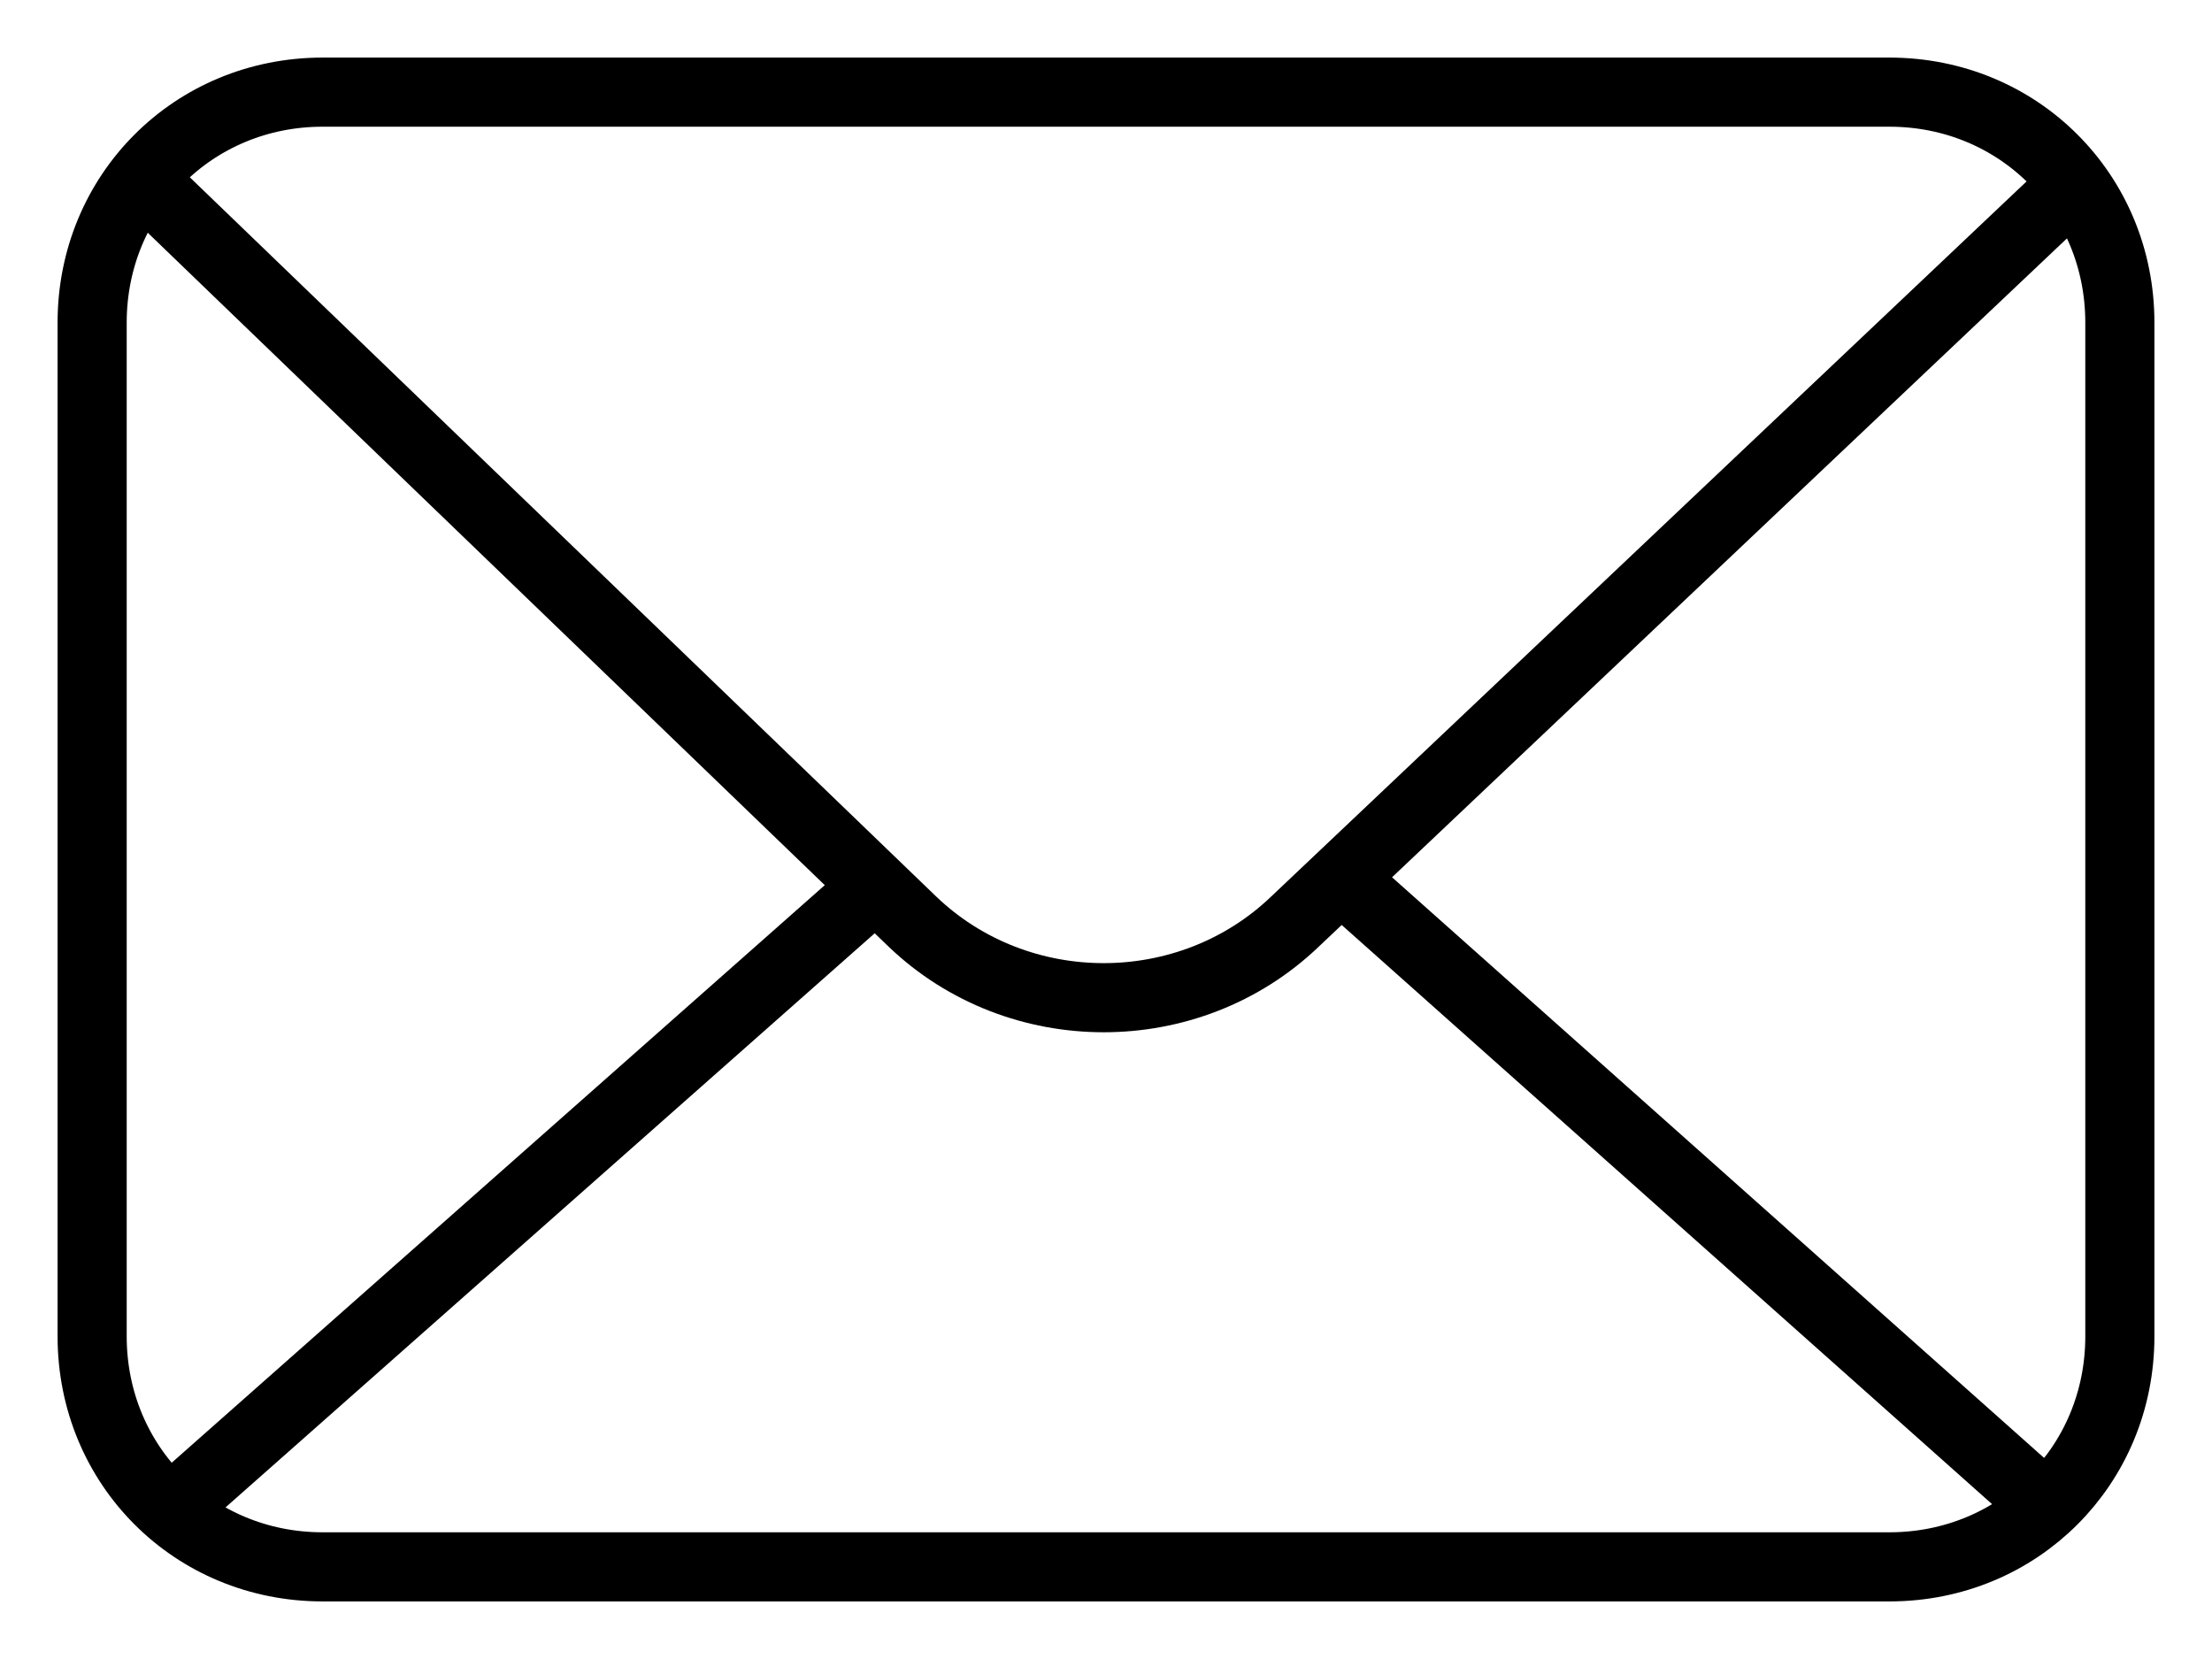
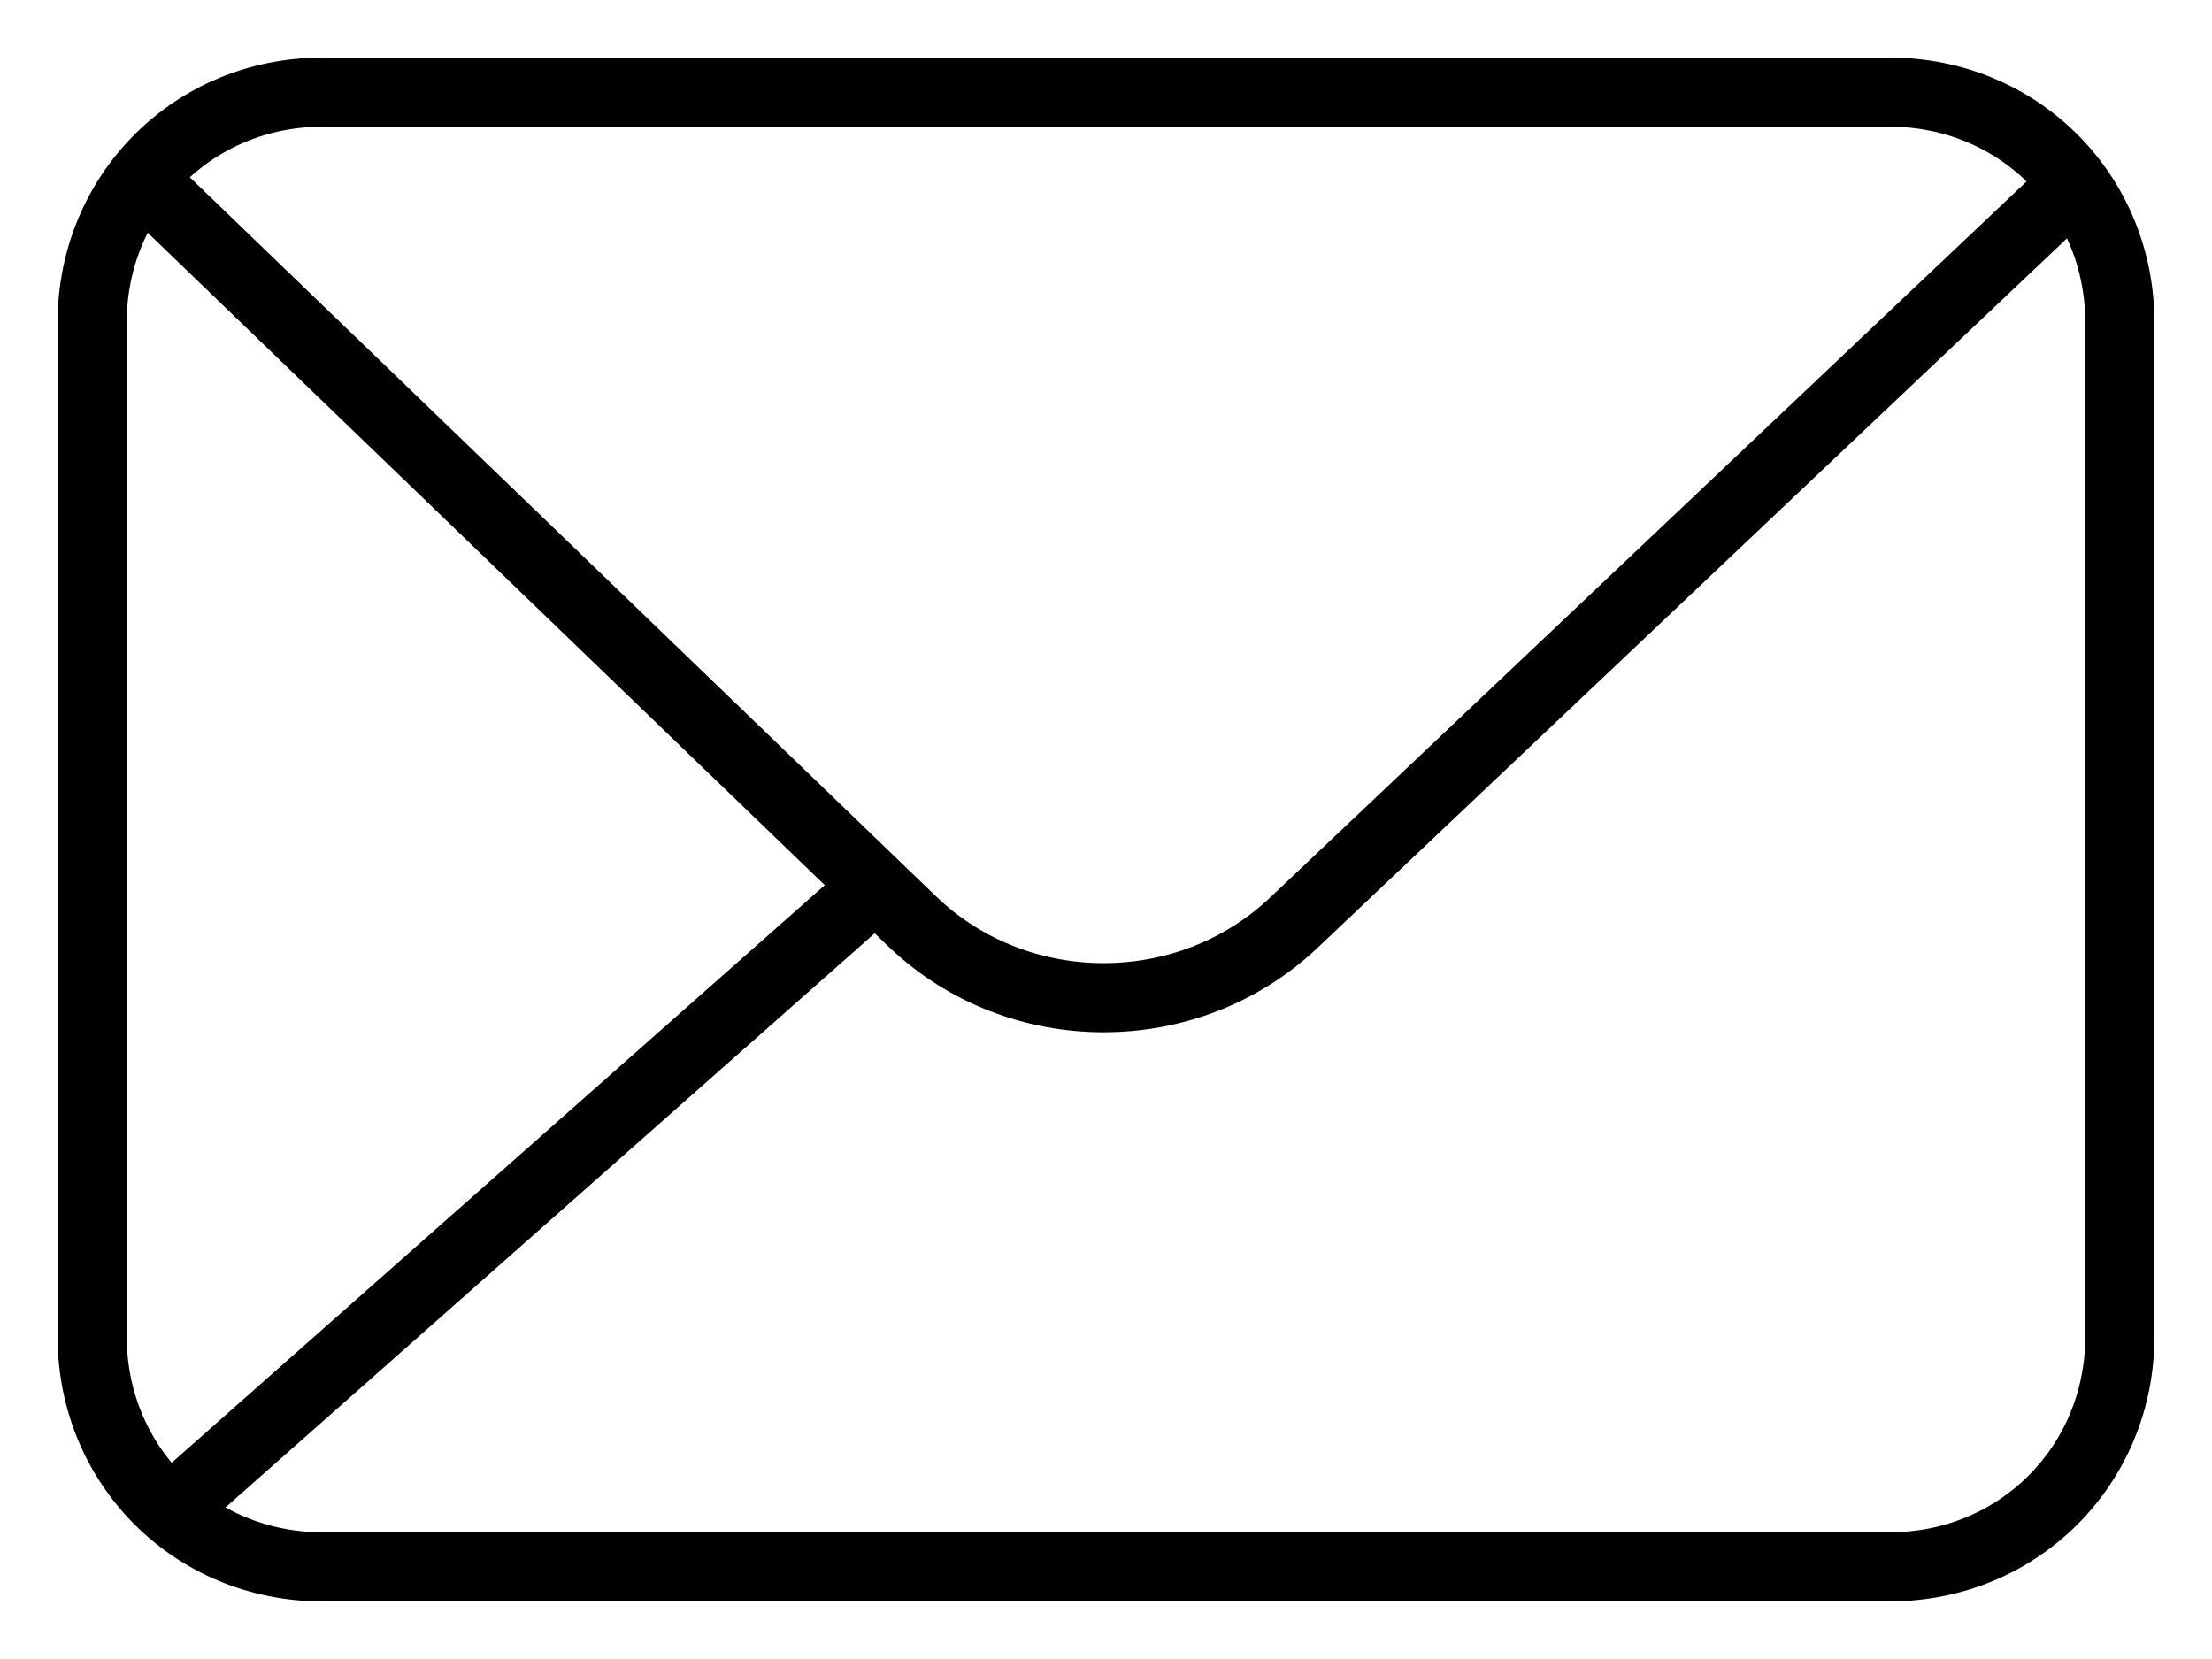
<svg xmlns="http://www.w3.org/2000/svg" width="32px" height="24px" viewBox="0 0 32 24" version="1.1">
  <title>mia-icon-mail</title>
  <g id="Homepage" stroke="none" stroke-width="1" fill="none" fill-rule="evenodd">
    <g id="AT-web-" transform="translate(-261, -5695)" stroke="#000000">
      <g id="mia-icon-mail" transform="translate(262, 5696)">
        <path d="M3.667,0.333 L26.333,0.333 C28.2,0.333 29.667,1.8 29.667,3.667 L29.667,18.333 C29.667,20.2 28.2,21.667 26.333,21.667 L3.667,21.667 C1.8,21.667 0.333,20.2 0.333,18.333 L0.333,3.667 C0.333,1.8 1.8,0.333 3.667,0.333 Z" id="Rectangle" />
        <path d="M29,1.667 L17.733,12.333 C16.2,13.8 13.733,13.8 12.2,12.333 L1.2,1.733 L1.2,1.733" id="Path-2" stroke-linecap="round" stroke-linejoin="round" />
        <g id="Group-4" transform="translate(1.333, 12)" stroke-linecap="round" stroke-linejoin="round">
          <line x1="10.133" y1="0" x2="0.333" y2="8.667" id="Path-3" />
-           <line x1="17.4" y1="0" x2="27.133" y2="8.667" id="Path-3_1_" />
        </g>
      </g>
    </g>
  </g>
</svg>